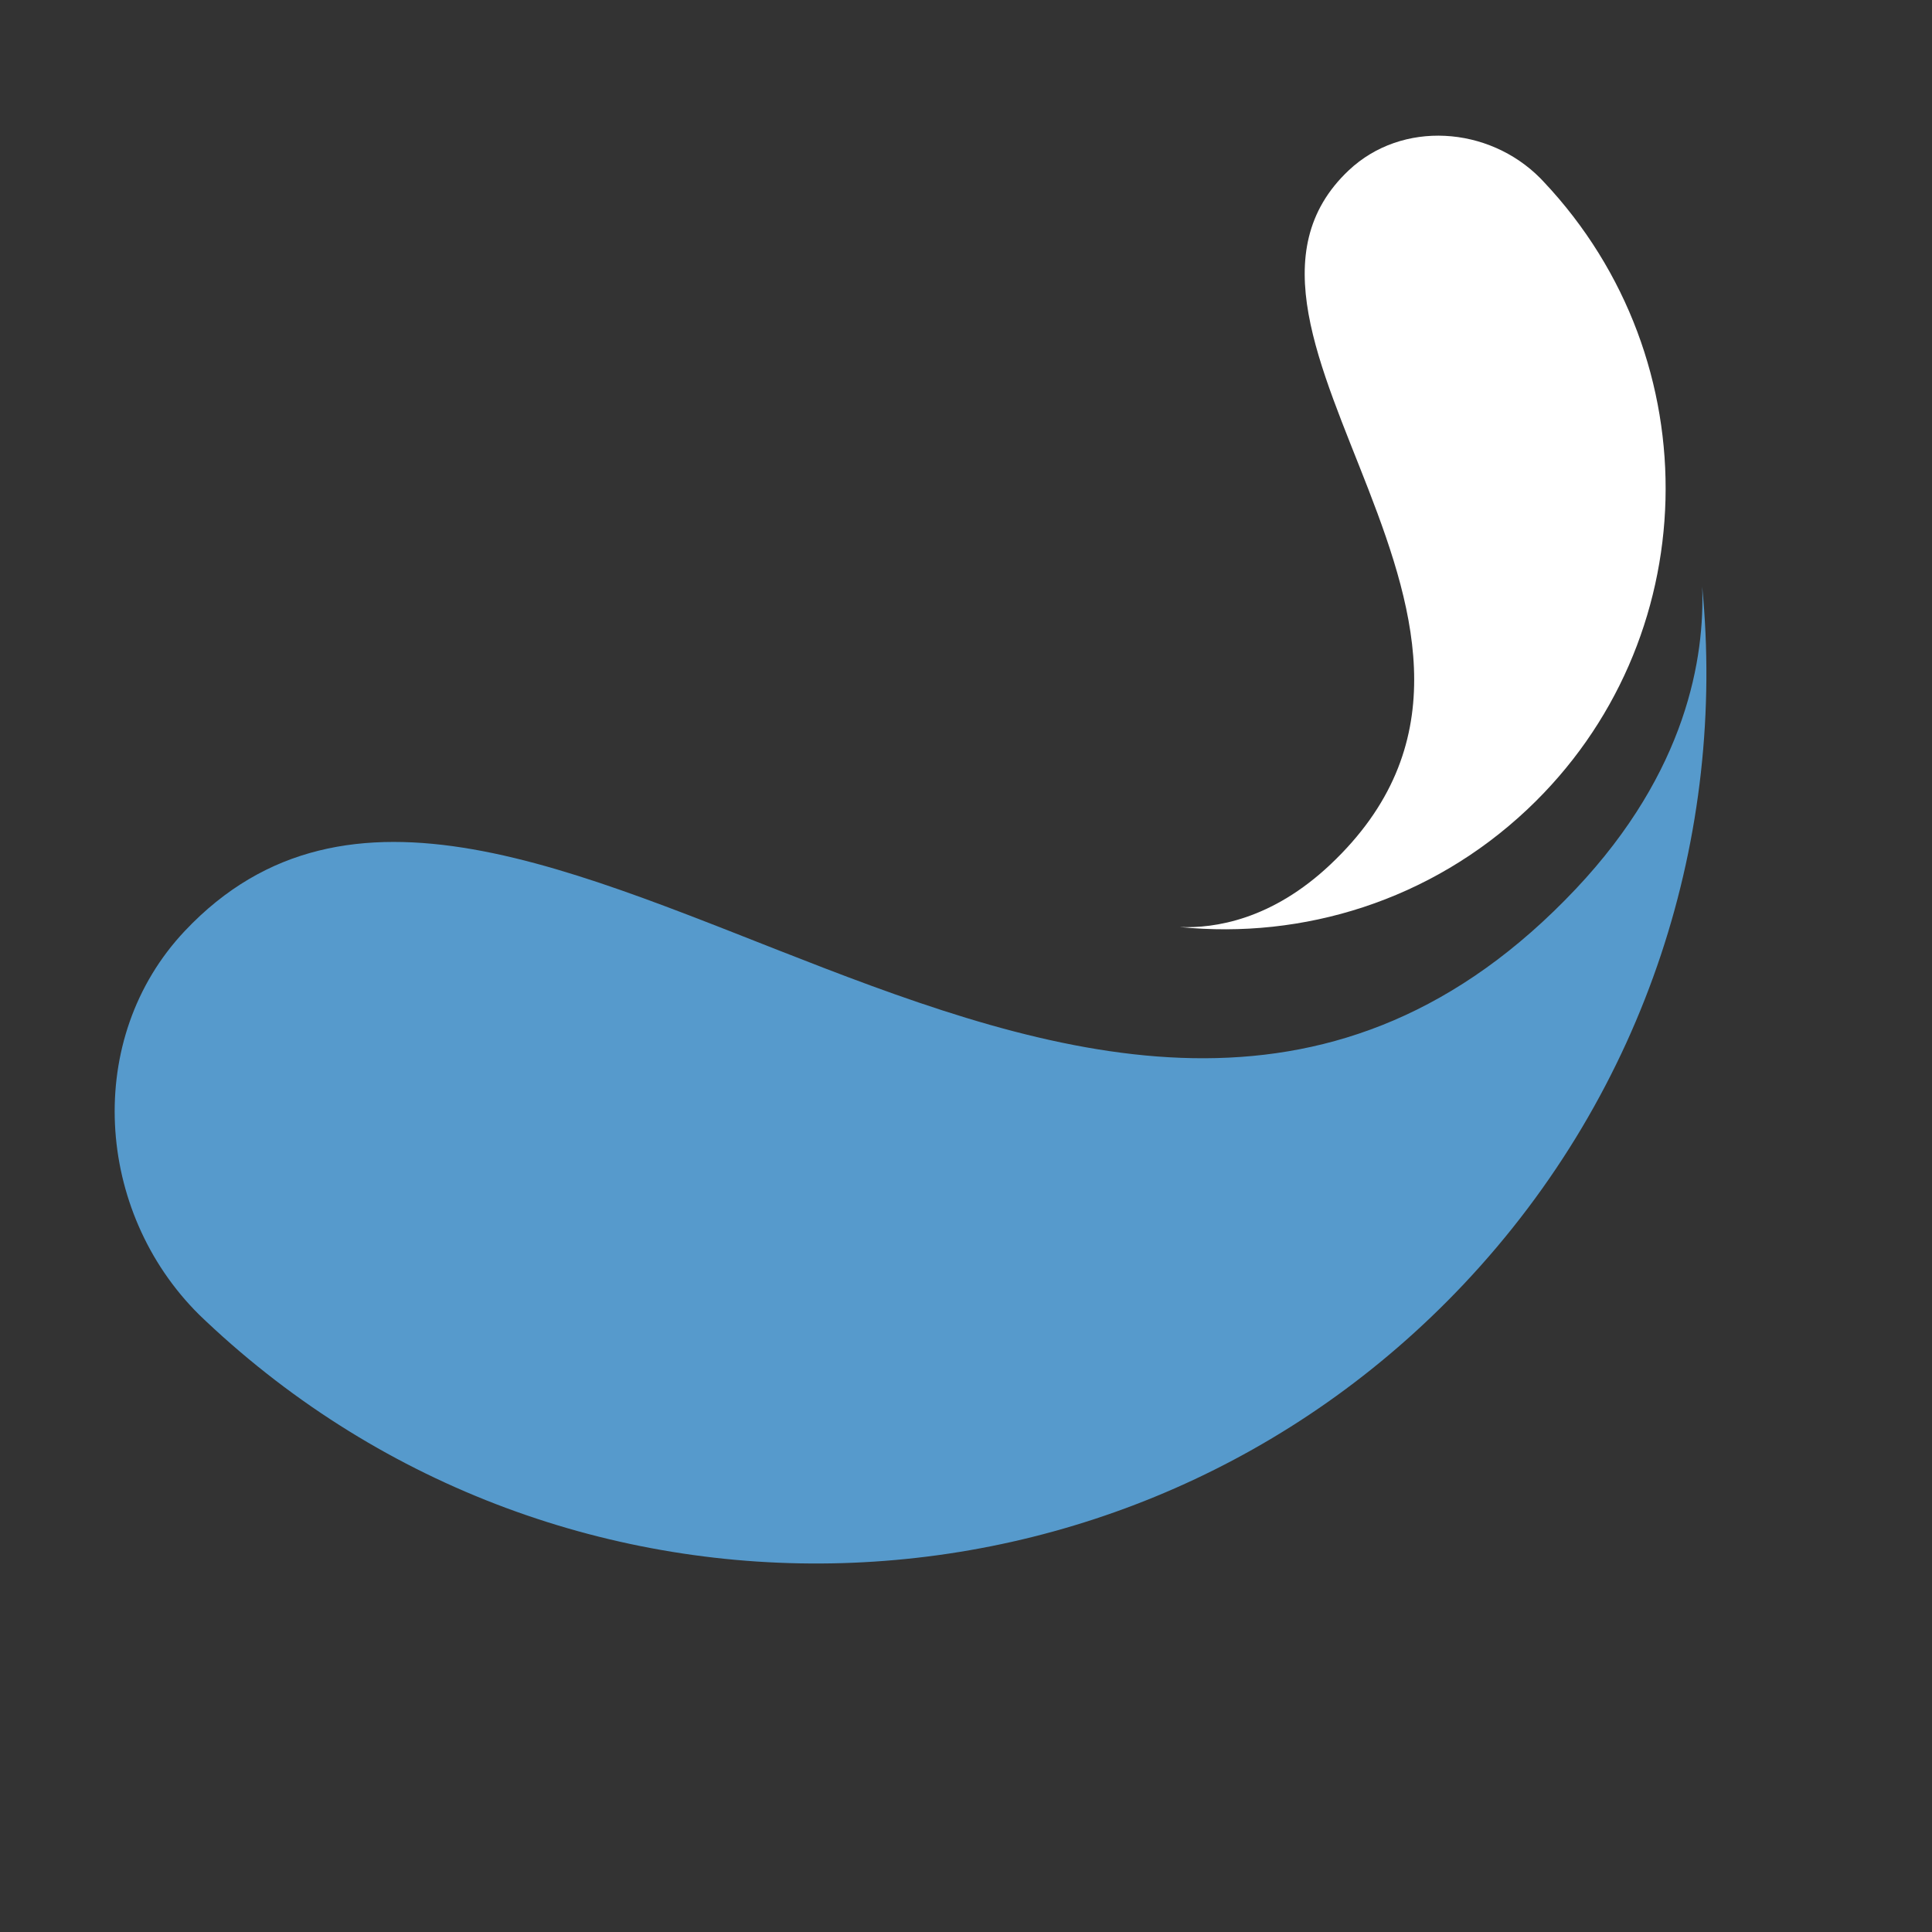
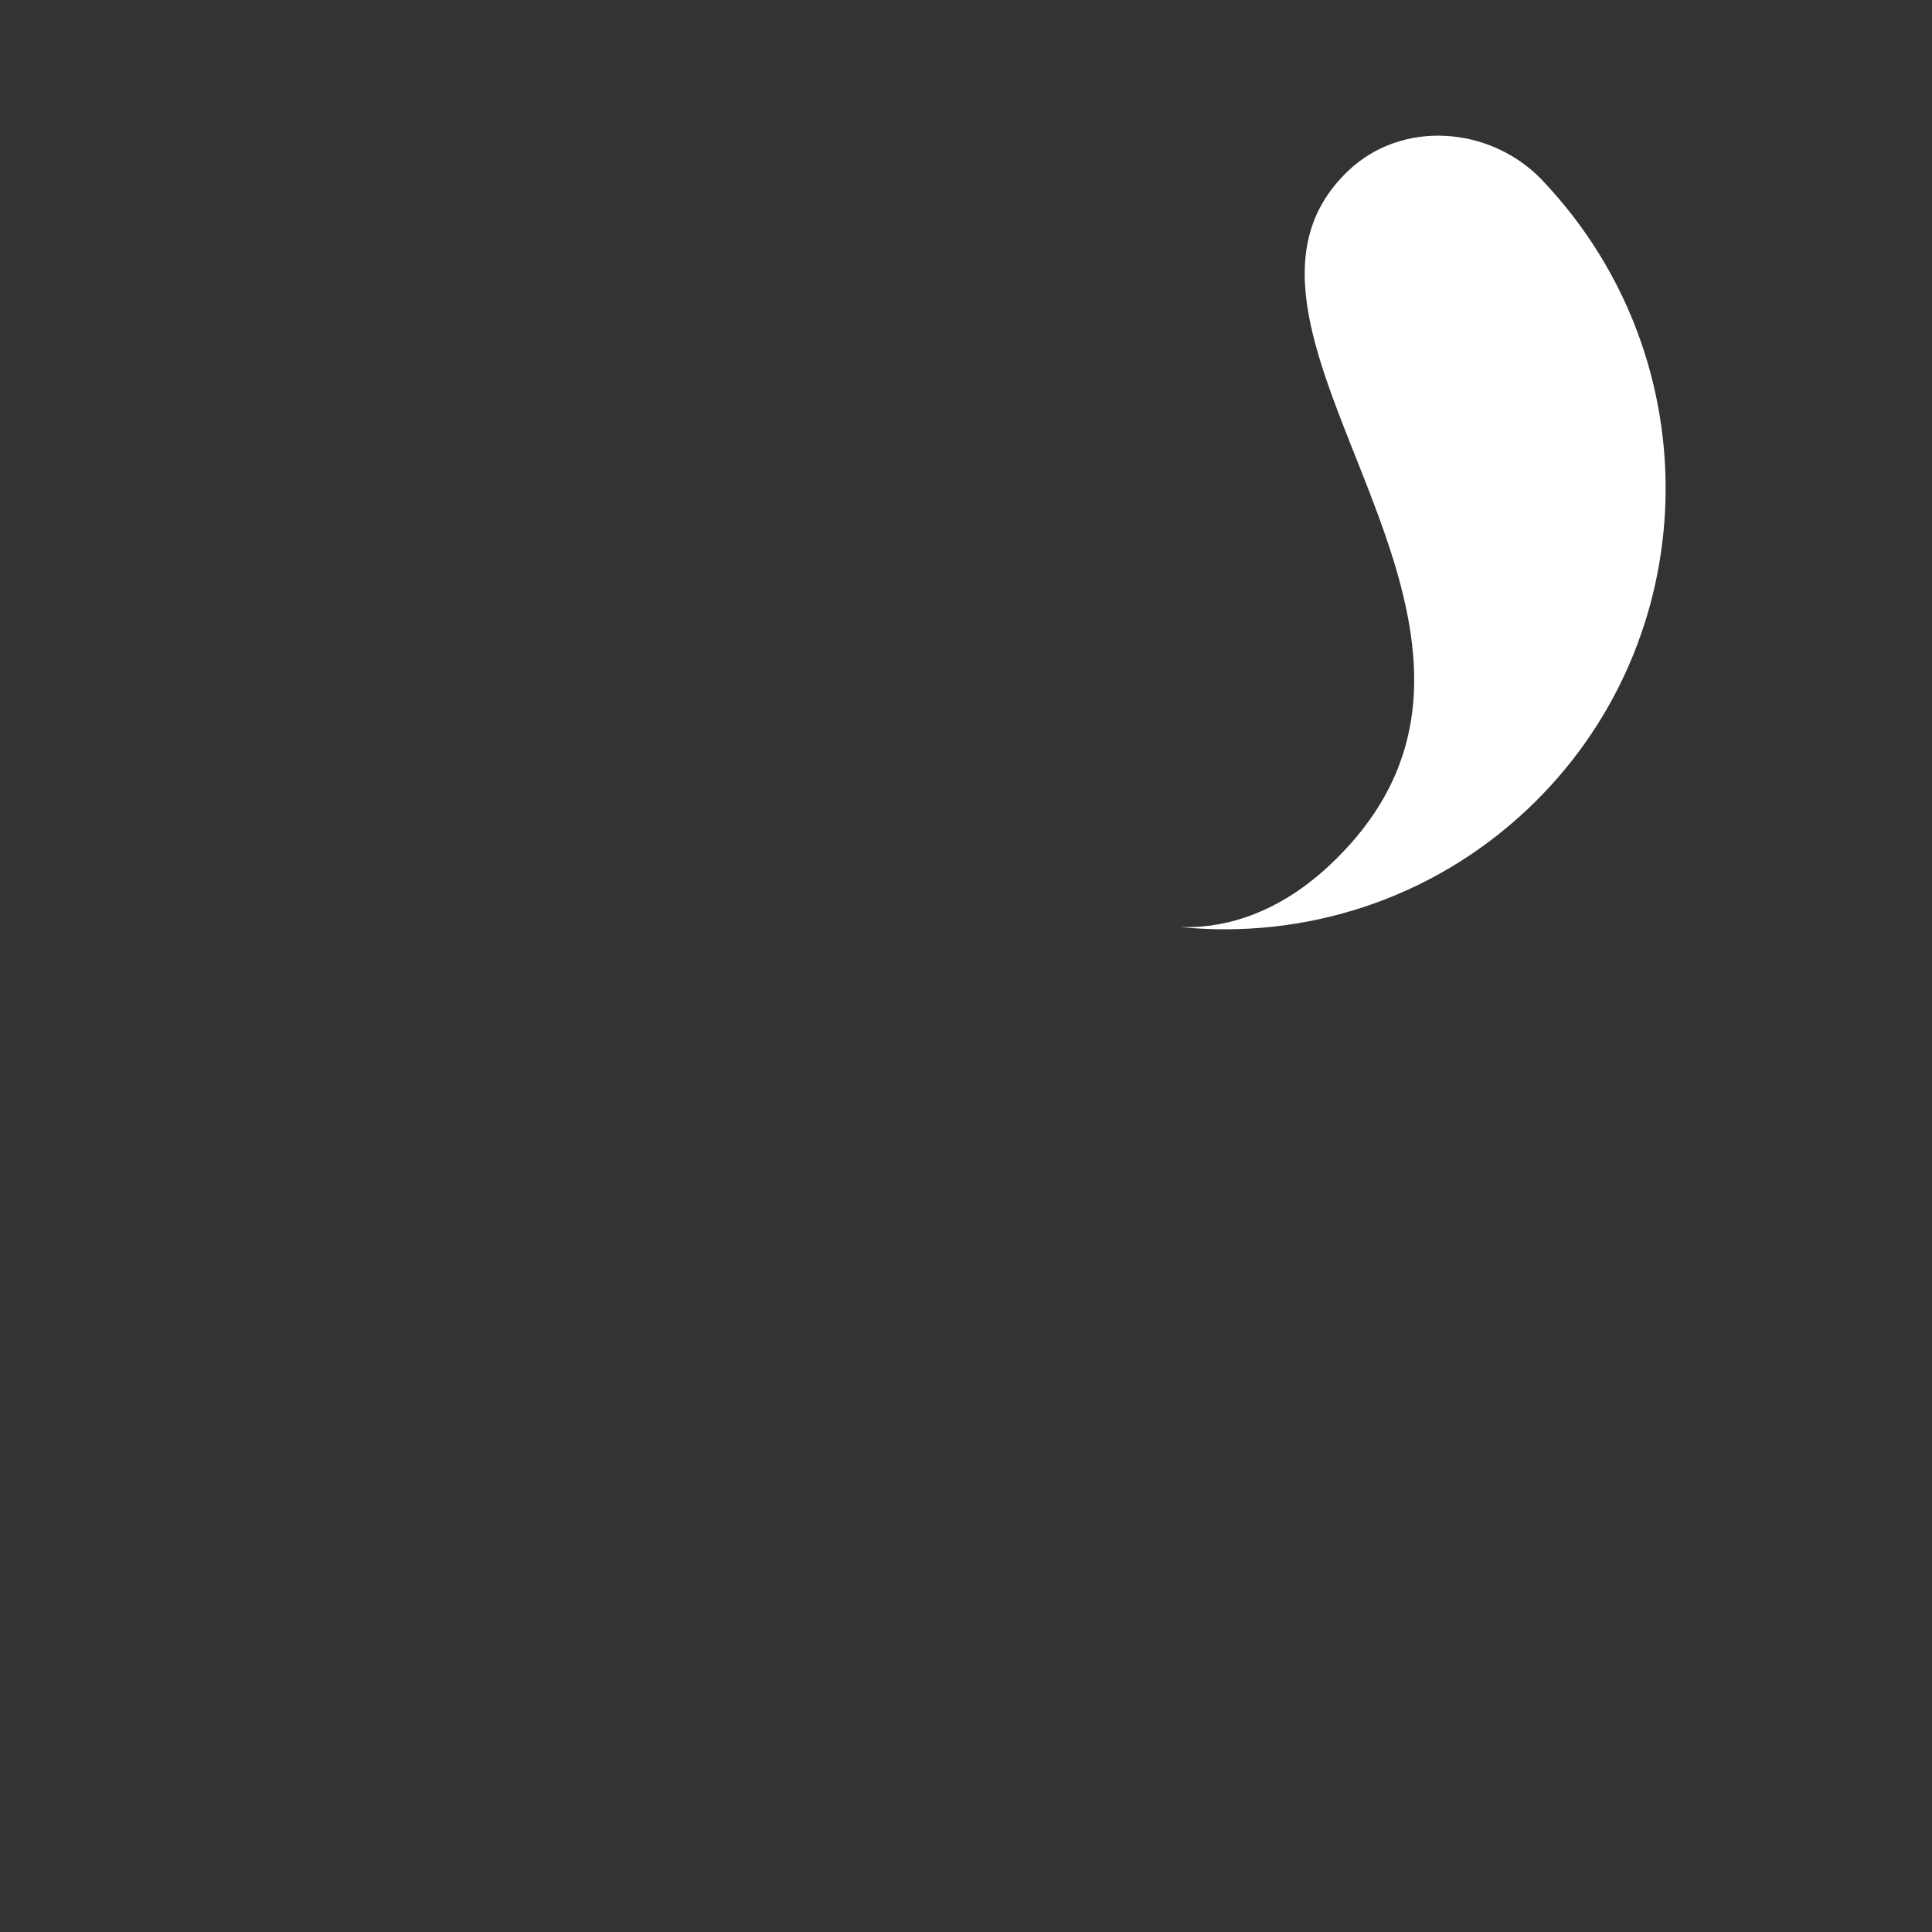
<svg xmlns="http://www.w3.org/2000/svg" width="397" height="397" viewBox="0 0 397 397" fill="none">
  <rect x="0" y="0" width="397" height="397" fill="#333333" stroke="none" />
  <path d="M313.859 166.309C293.958 185.071 267.757 193.056 242.416 190.492C249.632 190.792 261.325 189.006 273.362 177.657C324.556 129.39 241.908 68.226 277.146 35.004C288.119 24.659 305.885 25.908 316.502 36.612C316.669 36.781 316.832 36.953 317 37.131L317.167 37.308C351.883 74.099 350.403 131.857 313.859 166.309Z" fill="white" />
-   <path d="M300.788 263.868C338.529 223.854 354.722 171.297 349.775 120.544C350.323 134.998 346.656 158.44 323.827 182.643C226.736 285.577 104.807 120.442 37.979 191.295C17.169 213.358 19.538 248.945 40.906 270.137C41.243 270.47 41.587 270.795 41.943 271.13L42.295 271.463C115.749 340.745 231.484 337.345 300.788 263.868Z" fill="#569ACC" />
</svg>